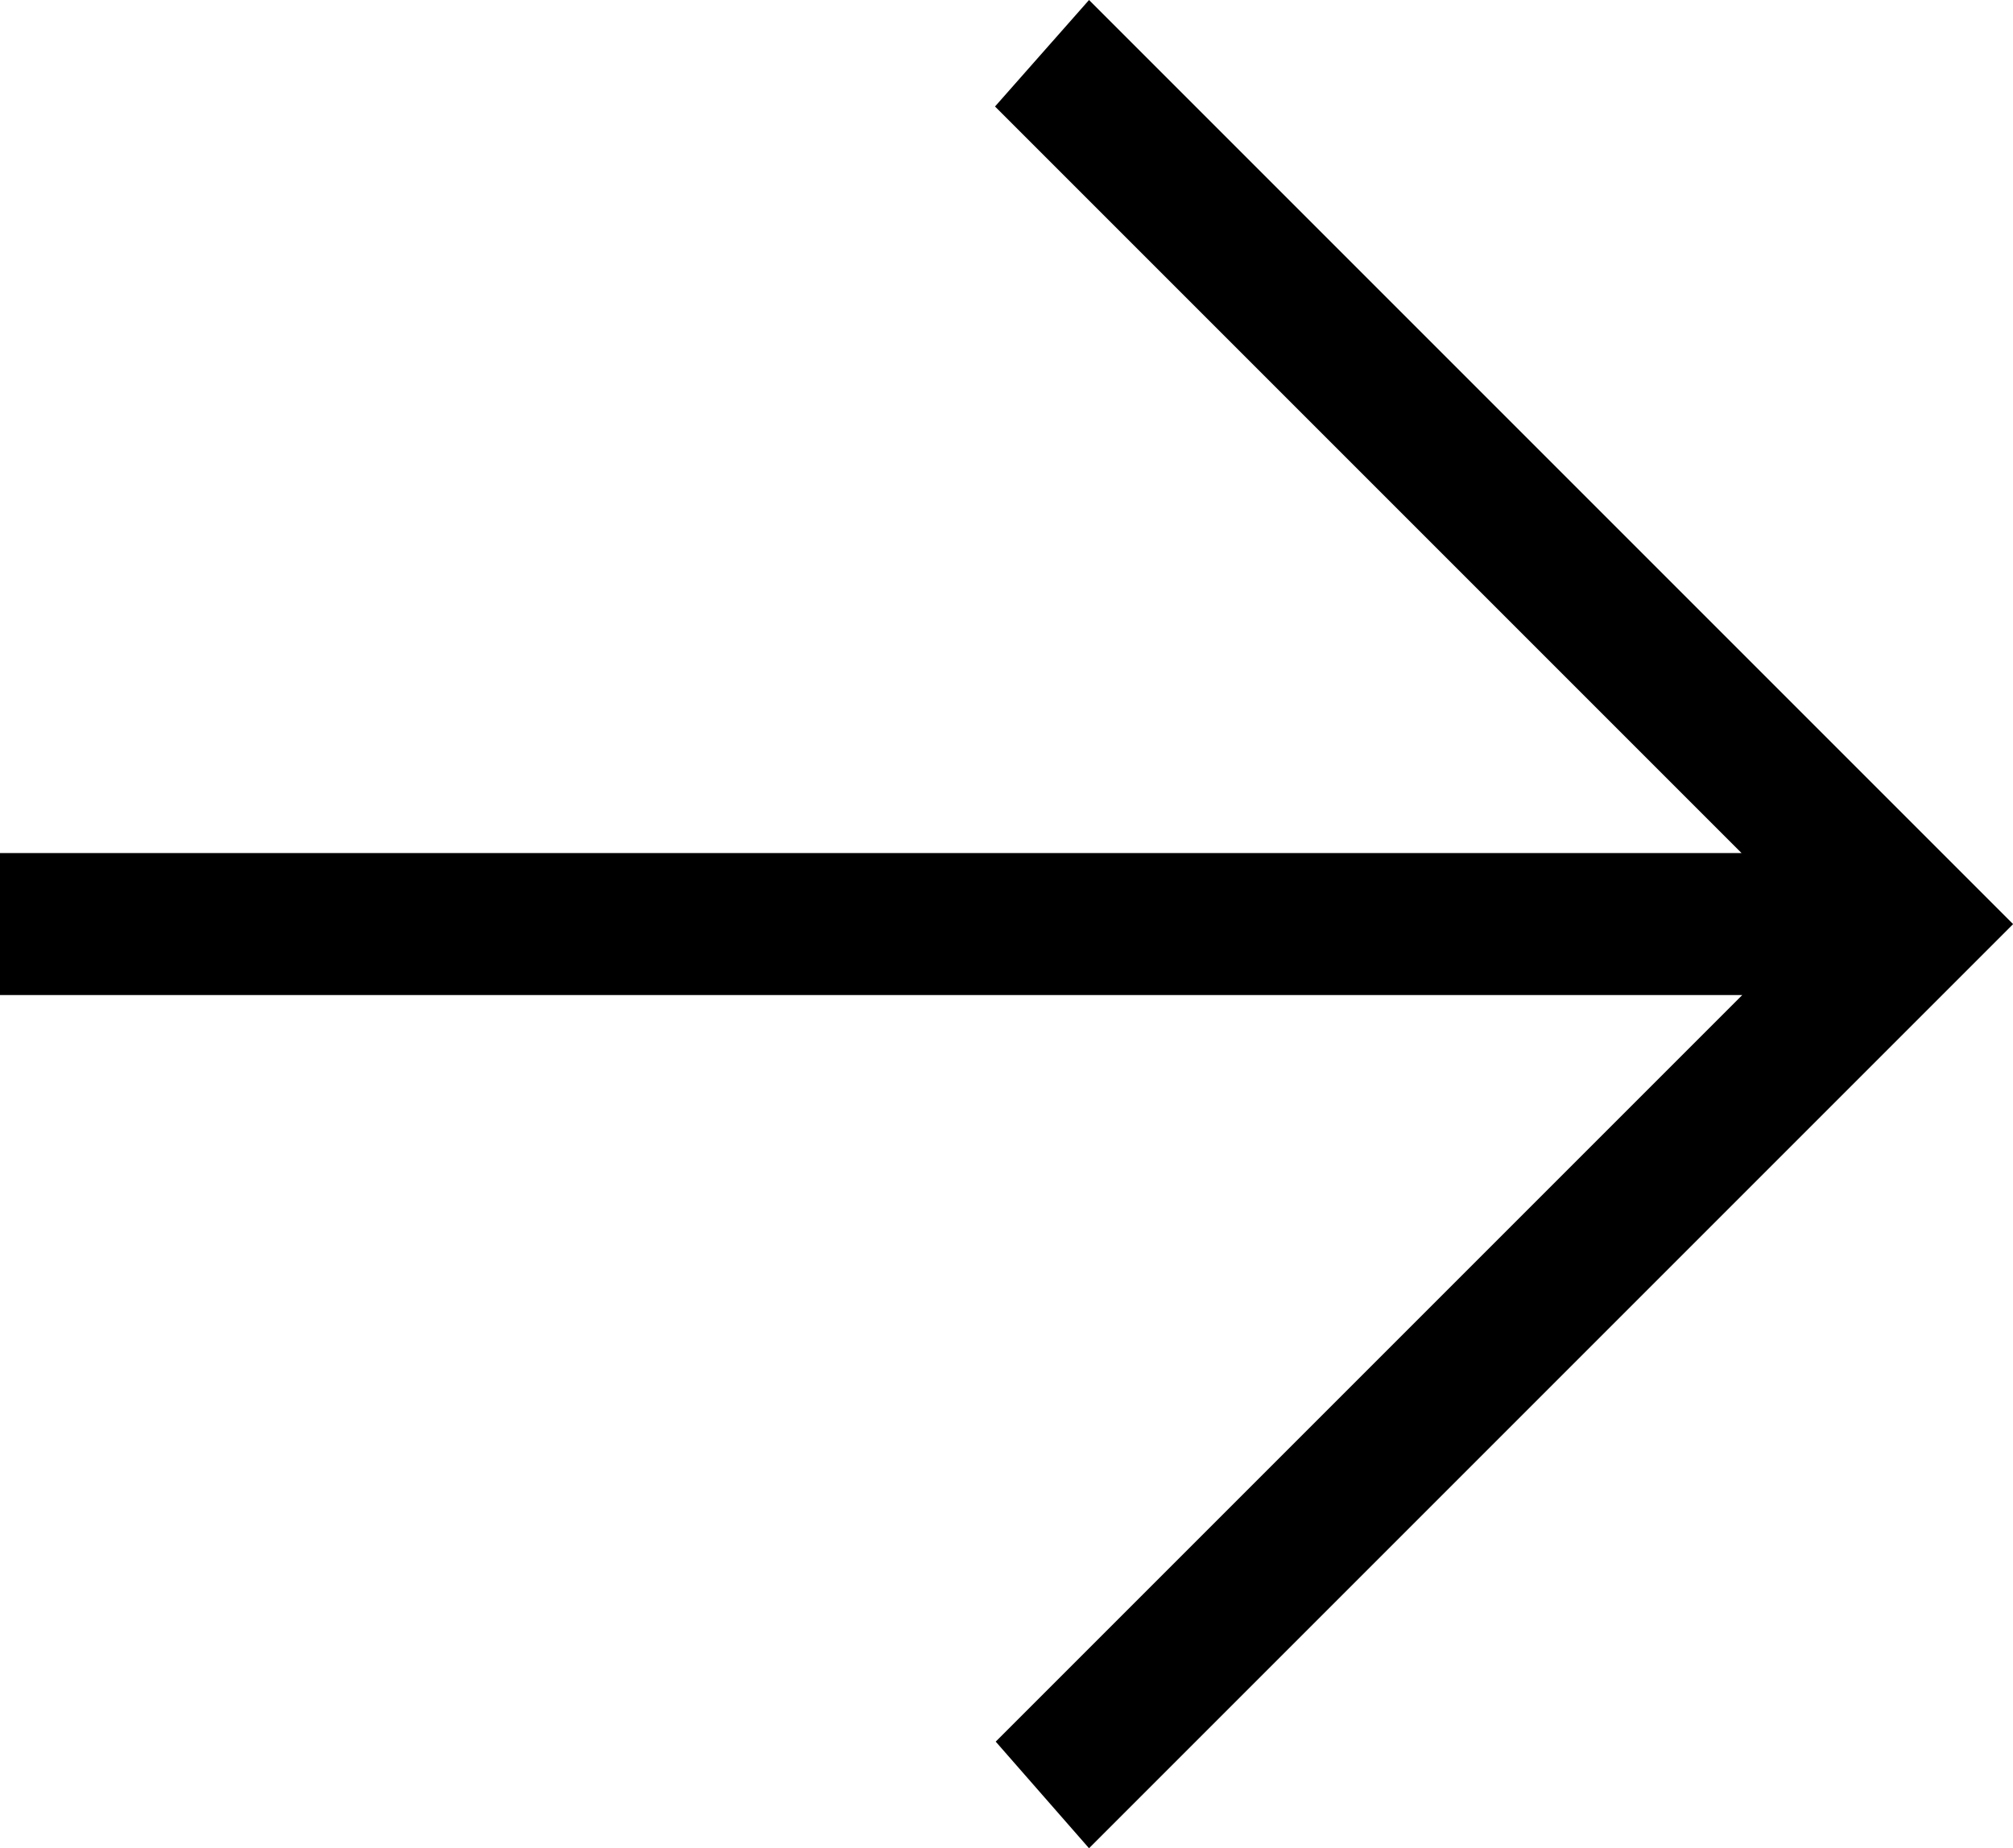
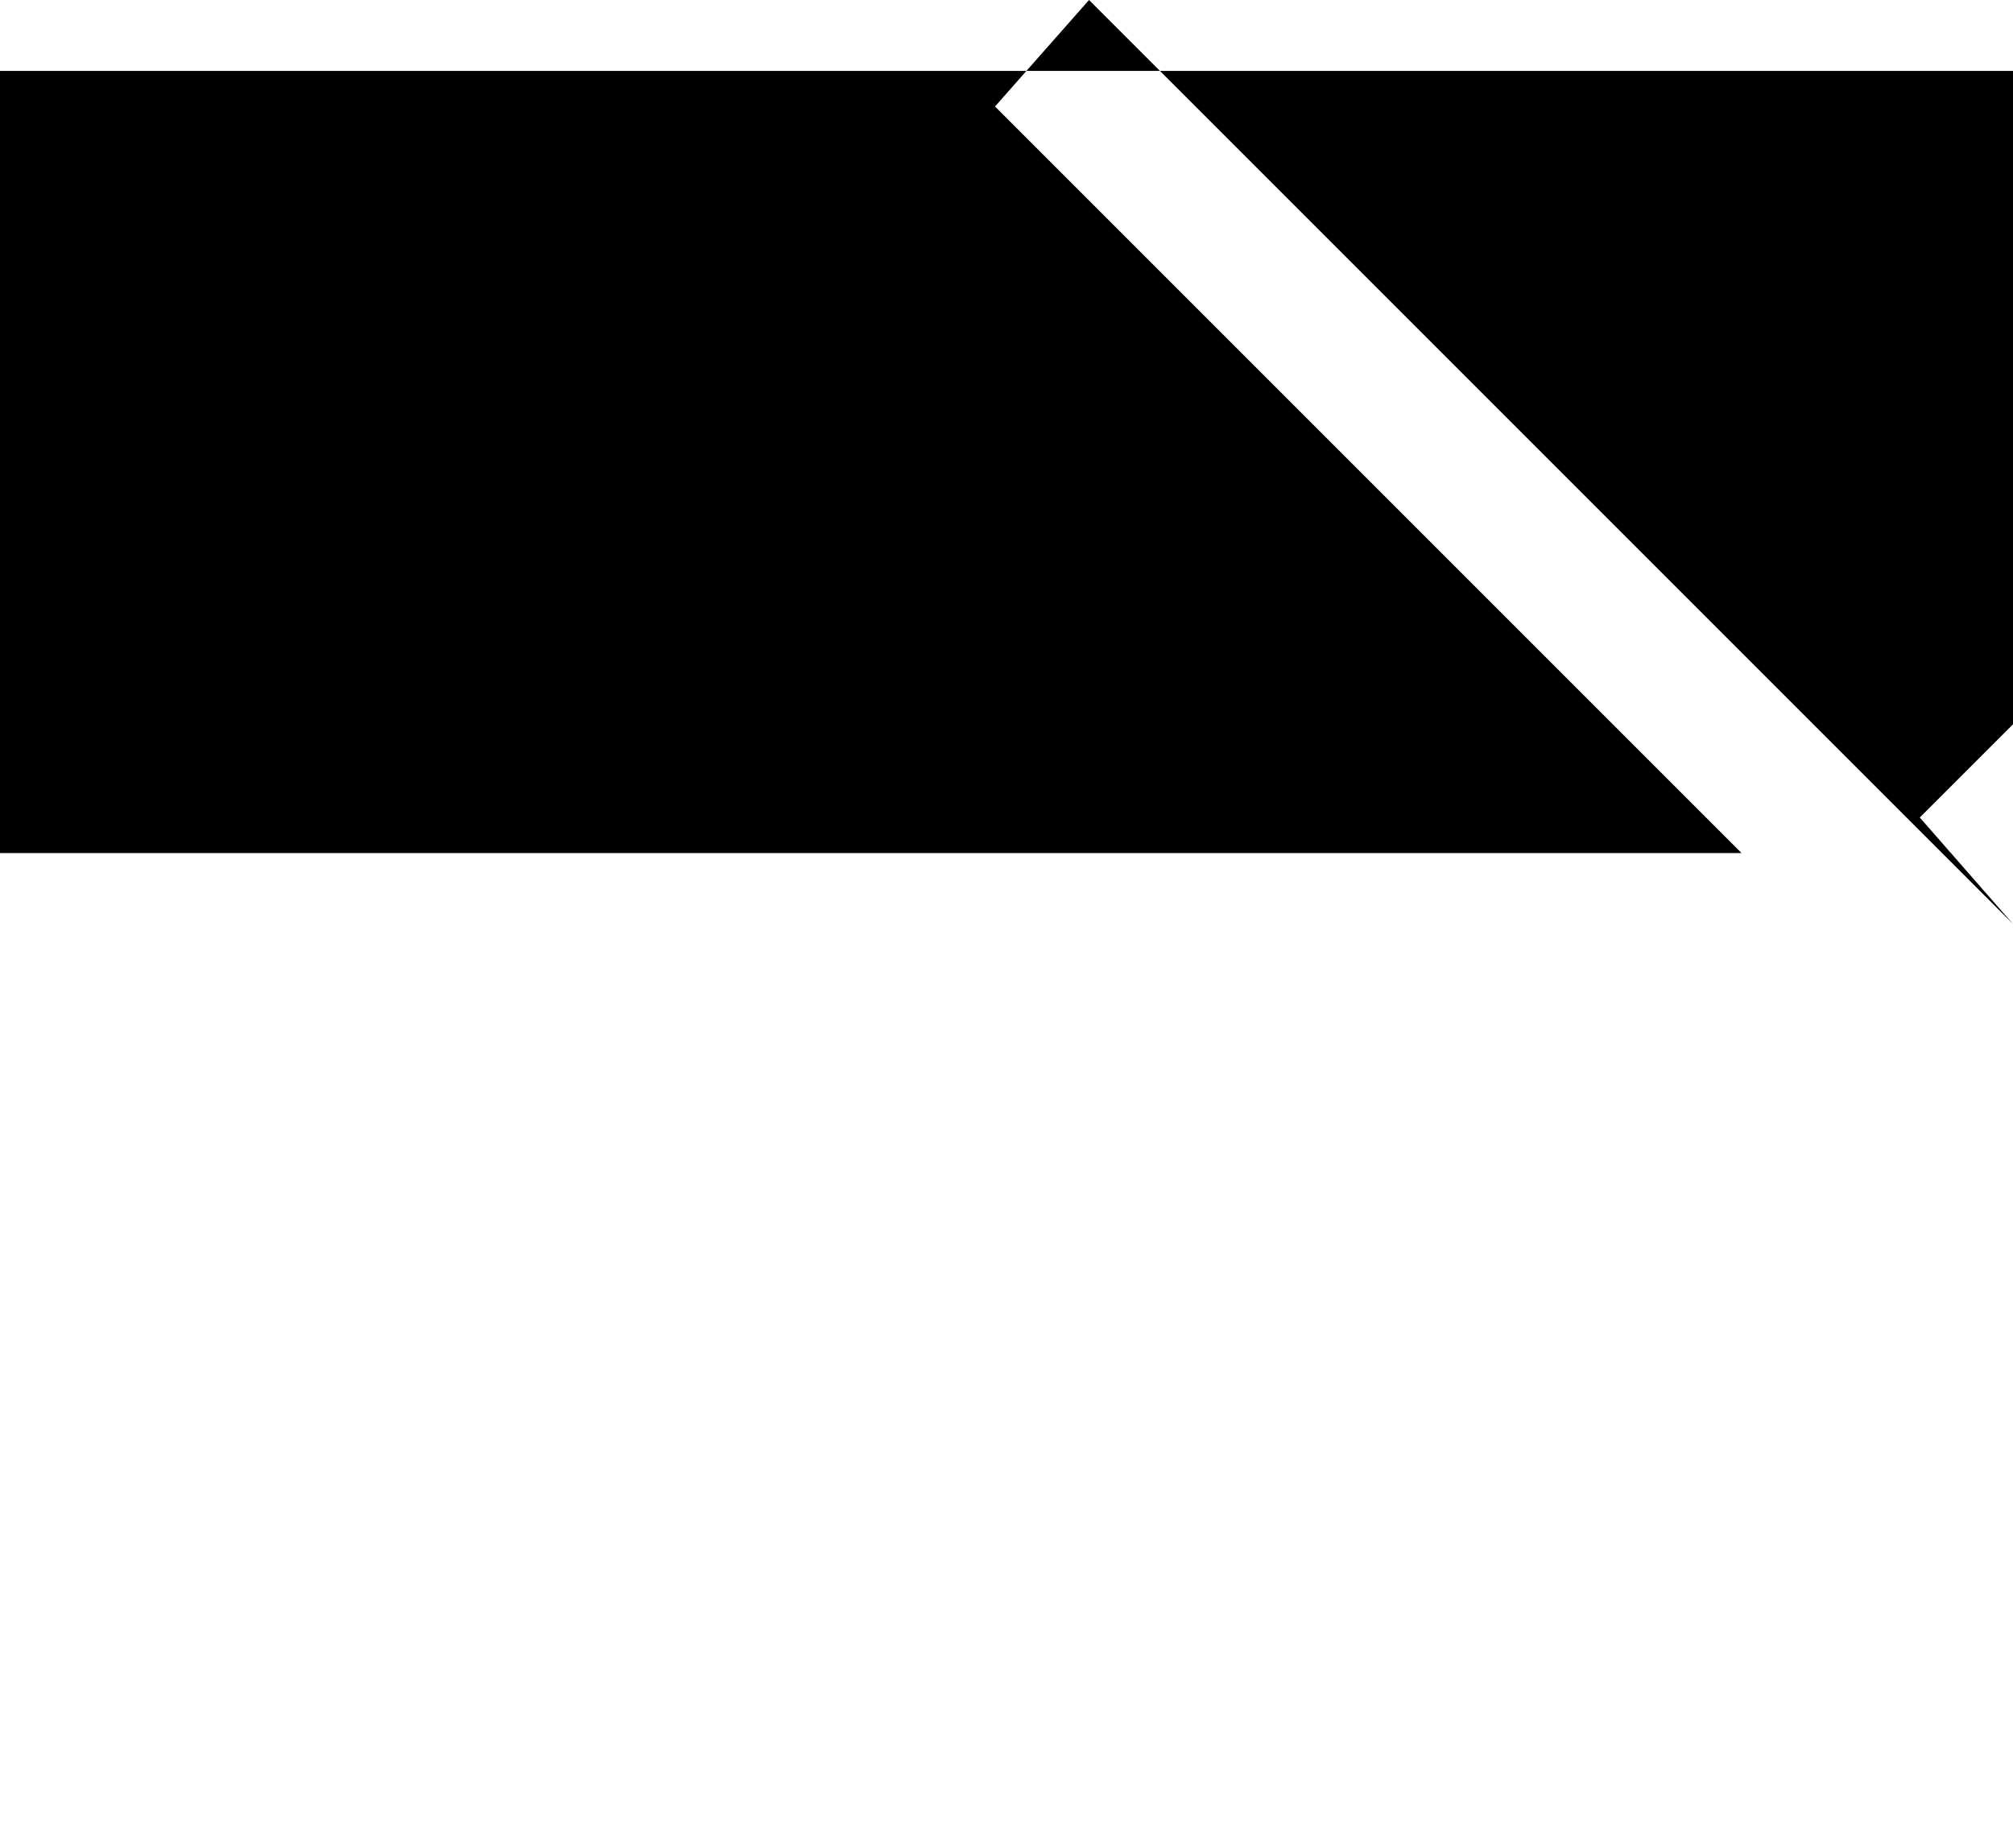
<svg xmlns="http://www.w3.org/2000/svg" width="17.257" height="15.844" viewBox="0 0 17.257 15.844">
-   <path id="Vector" d="M0,7.313H14.93l-6.4-6.4L9.336,0l7.922,7.922L9.336,15.844l-.8-.914,6.4-6.4H0Z" transform="translate(0)" />
+   <path id="Vector" d="M0,7.313H14.93l-6.4-6.4L9.336,0l7.922,7.922l-.8-.914,6.4-6.4H0Z" transform="translate(0)" />
</svg>